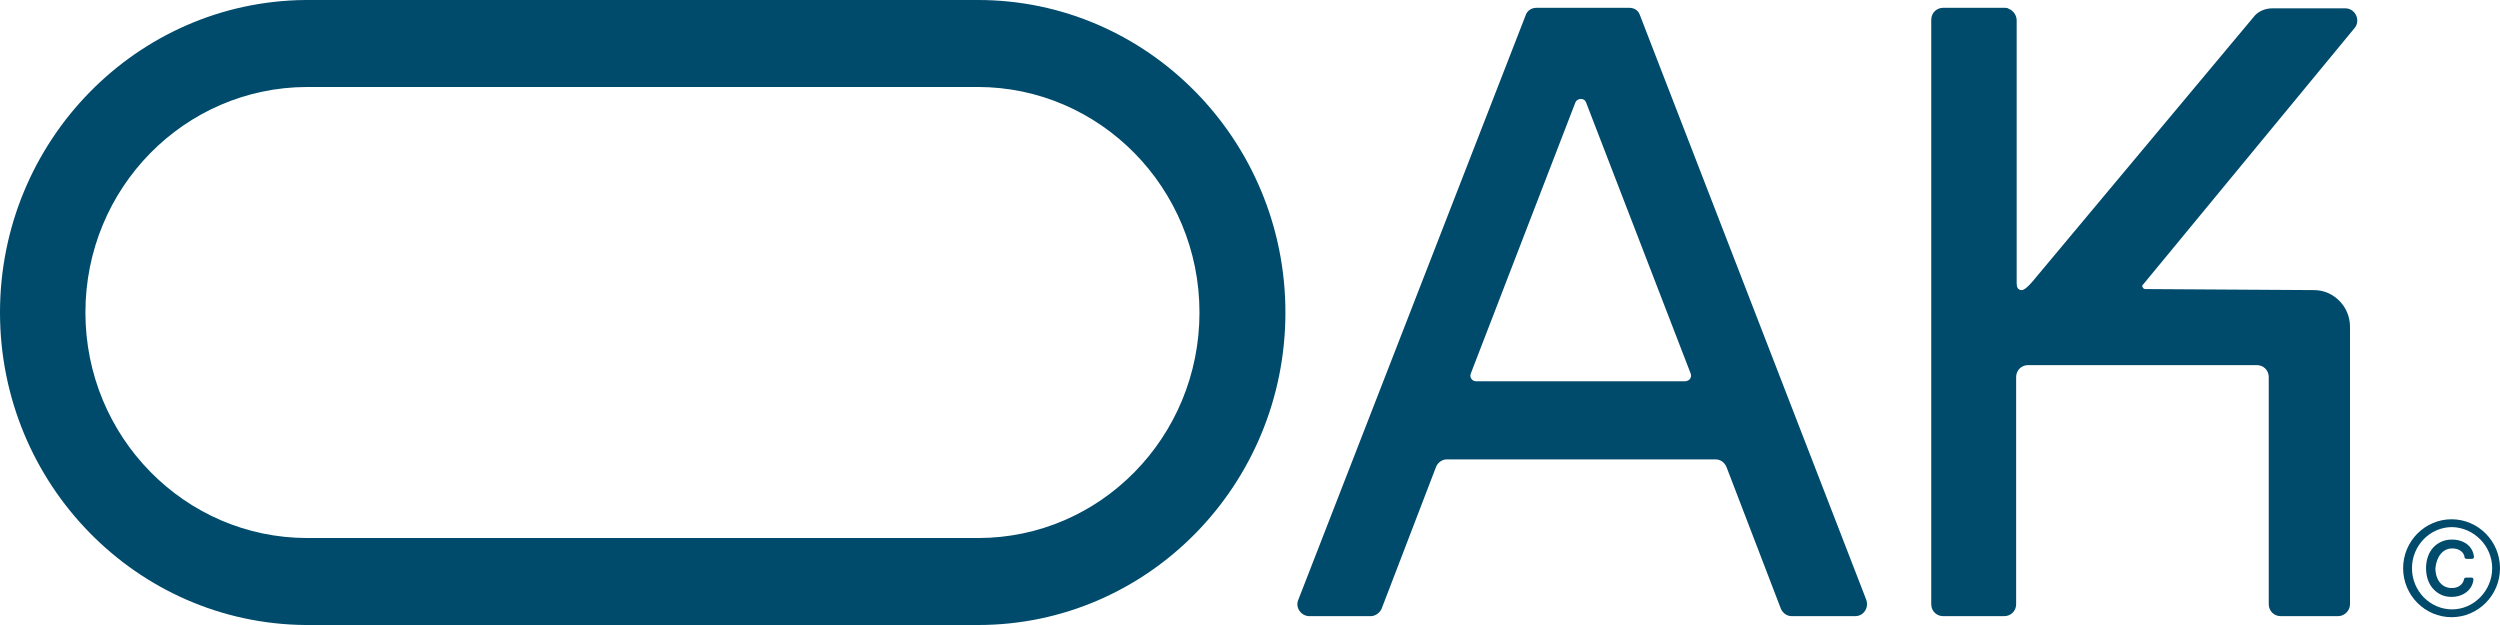
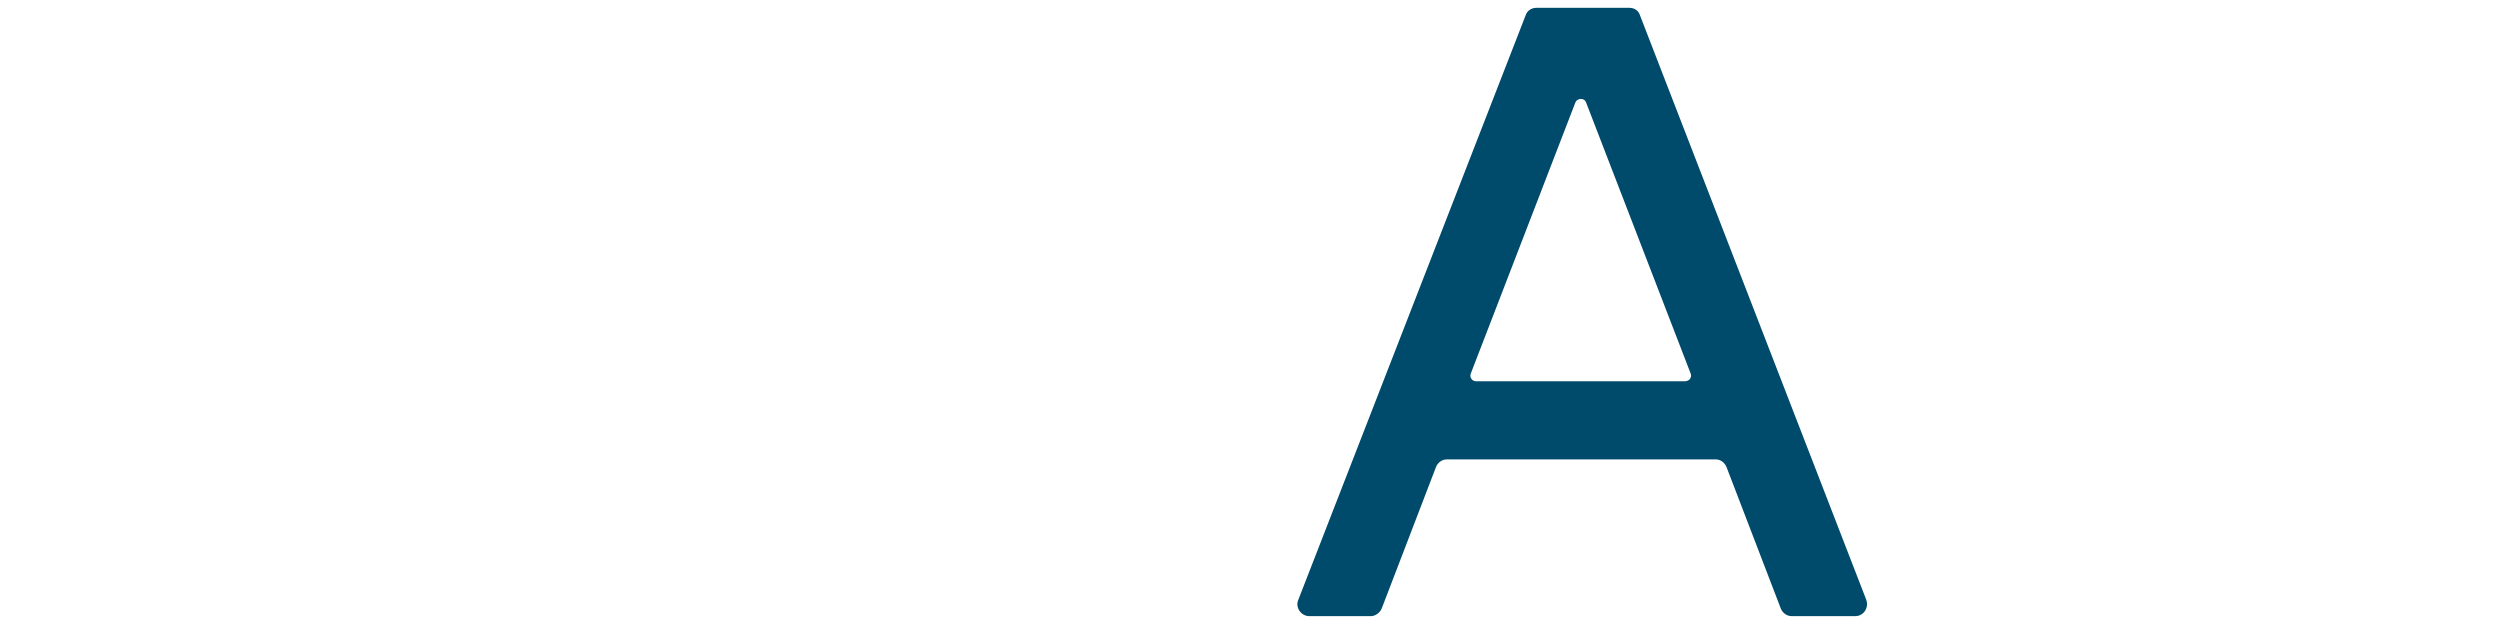
<svg xmlns="http://www.w3.org/2000/svg" id="Layer_1" version="1.1" viewBox="0 0 480 120">
  <defs>
    <style>
      .st0 {
        fill: #004a6b;
      }
    </style>
  </defs>
  <path class="st0" d="M356.2,118.3h-12.2c-1,0-1.8-.7-2.1-1.5l-10.4-27.1c-.3-.8-1.1-1.5-2.1-1.5h-51.6c-1,0-1.8.7-2.1,1.5l-10.4,27.1c-.3.8-1.2,1.5-2.1,1.5h-11.8c-1.6,0-2.8-1.7-2.1-3.2L292.9,3c.3-1,1.2-1.5,2.1-1.5h17.8c1,0,1.8.5,2.1,1.5l43.4,112.1c.6,1.6-.5,3.2-2.1,3.2h0ZM324.6,71.7l-20.1-52.1c-.3-.8-1.6-.8-2,0l-20.1,52.1c-.3.7.2,1.5,1,1.5h40.1c.9,0,1.4-.8,1.1-1.5Z" />
-   <path class="st0" d="M411.9,55.5l32.4.2c3.8,0,6.9,3.2,6.9,7v53.3c0,1.3-1.1,2.3-2.3,2.3h-11c-1.3,0-2.3-1-2.3-2.3v-43.6c0-1.3-1-2.3-2.3-2.3h-43.9c-1.3,0-2.3,1-2.3,2.3v43.6c0,1.3-1,2.3-2.3,2.3h-11.7c-1.3,0-2.3-1-2.3-2.3V3.8c0-1.3,1-2.3,2.3-2.3h11.8c.3,0,.5,0,.8.2.8.3,1.5,1.2,1.5,2.2v50.5c0,.7.2,1.3,1,1.3s2.5-2.2,2.5-2.2L433,2.9c.8-.8,2-1.3,3.3-1.3h14c2,0,3.1,2.5,1.6,4l-40.4,49c-.4.2-.1.9.4.9Z" />
-   <path class="st0" d="M187.8,0H58.6C26.2.3,0,27.1,0,60s26.2,59.7,58.6,60h129.2c32.6,0,59-26.9,59-60S220.3,0,187.8,0ZM187.8,103.3H59c-23.5,0-42.6-19.4-42.6-43.3S35.4,16.8,58.9,16.7h128.8c23.5,0,42.6,19.4,42.6,43.3s-19,43.3-42.5,43.3h0Z" />
  <g>
-     <path class="st0" d="M470.8,105.3h.1c1.2,0,2.2.7,2.3,1.7,0,.2.2.3.4.3h1c.1,0,.2,0,.3-.1.1-.1.1-.2.1-.3-.2-2-1.9-3.3-4.2-3.3h-.1c-1.3,0-2.5.5-3.4,1.4-1,1-1.5,2.5-1.5,4.1s.5,3.1,1.5,4.1c.9.9,2,1.4,3.3,1.4h.1c2.3,0,4-1.4,4.2-3.3,0-.1,0-.2-.1-.3-.1-.1-.2-.1-.3-.1h-1c-.2,0-.4.1-.4.3-.2,1-1.1,1.7-2.3,1.7h-.1c-1.8,0-3.1-1.5-3.1-3.8.2-2.2,1.4-3.8,3.2-3.8h0Z" />
-     <path class="st0" d="M470.7,99.7c-5.1,0-9.3,4.2-9.3,9.4s4.2,9.4,9.3,9.4,9.3-4.2,9.3-9.4-4.2-9.4-9.3-9.4ZM478.5,109.1c0,4.3-3.5,7.9-7.7,7.9s-7.7-3.5-7.7-7.9,3.5-7.9,7.7-7.9c4.2.1,7.7,3.6,7.7,7.9Z" />
-   </g>
+     </g>
</svg>